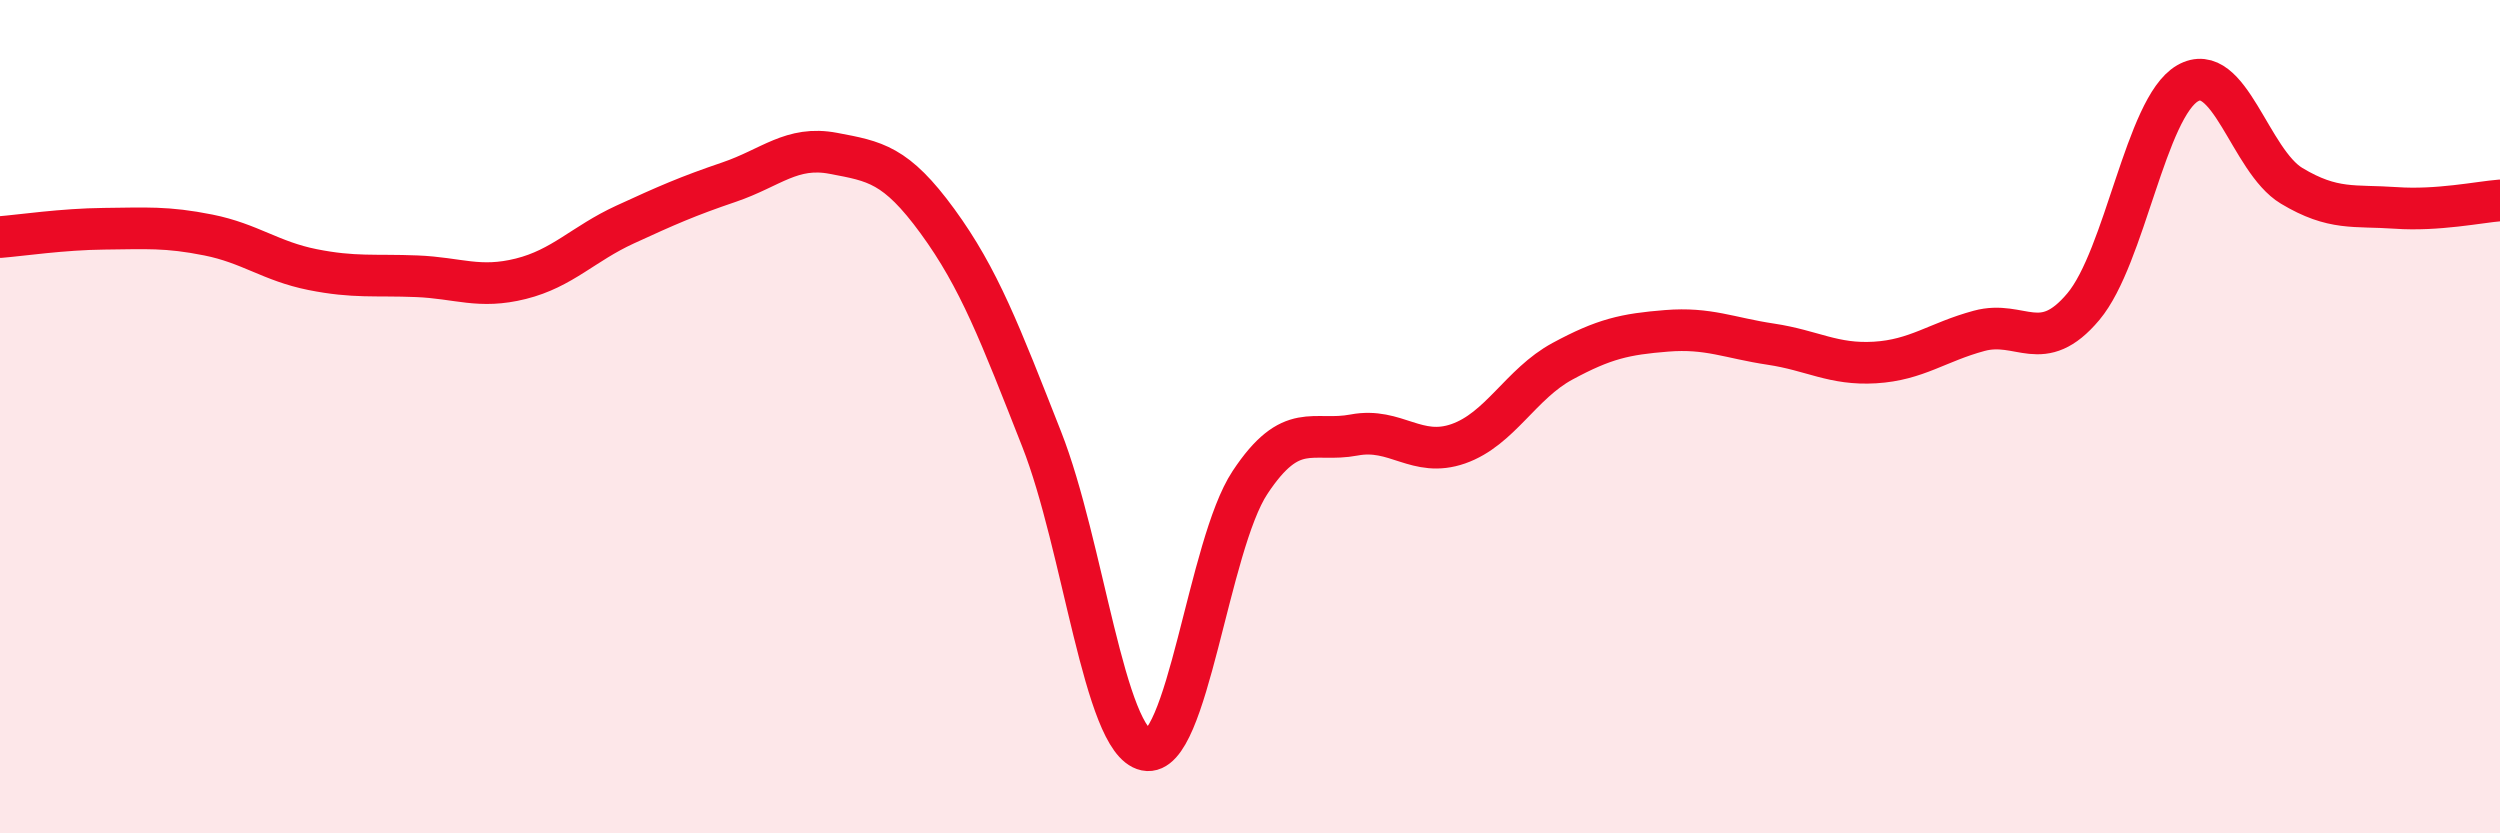
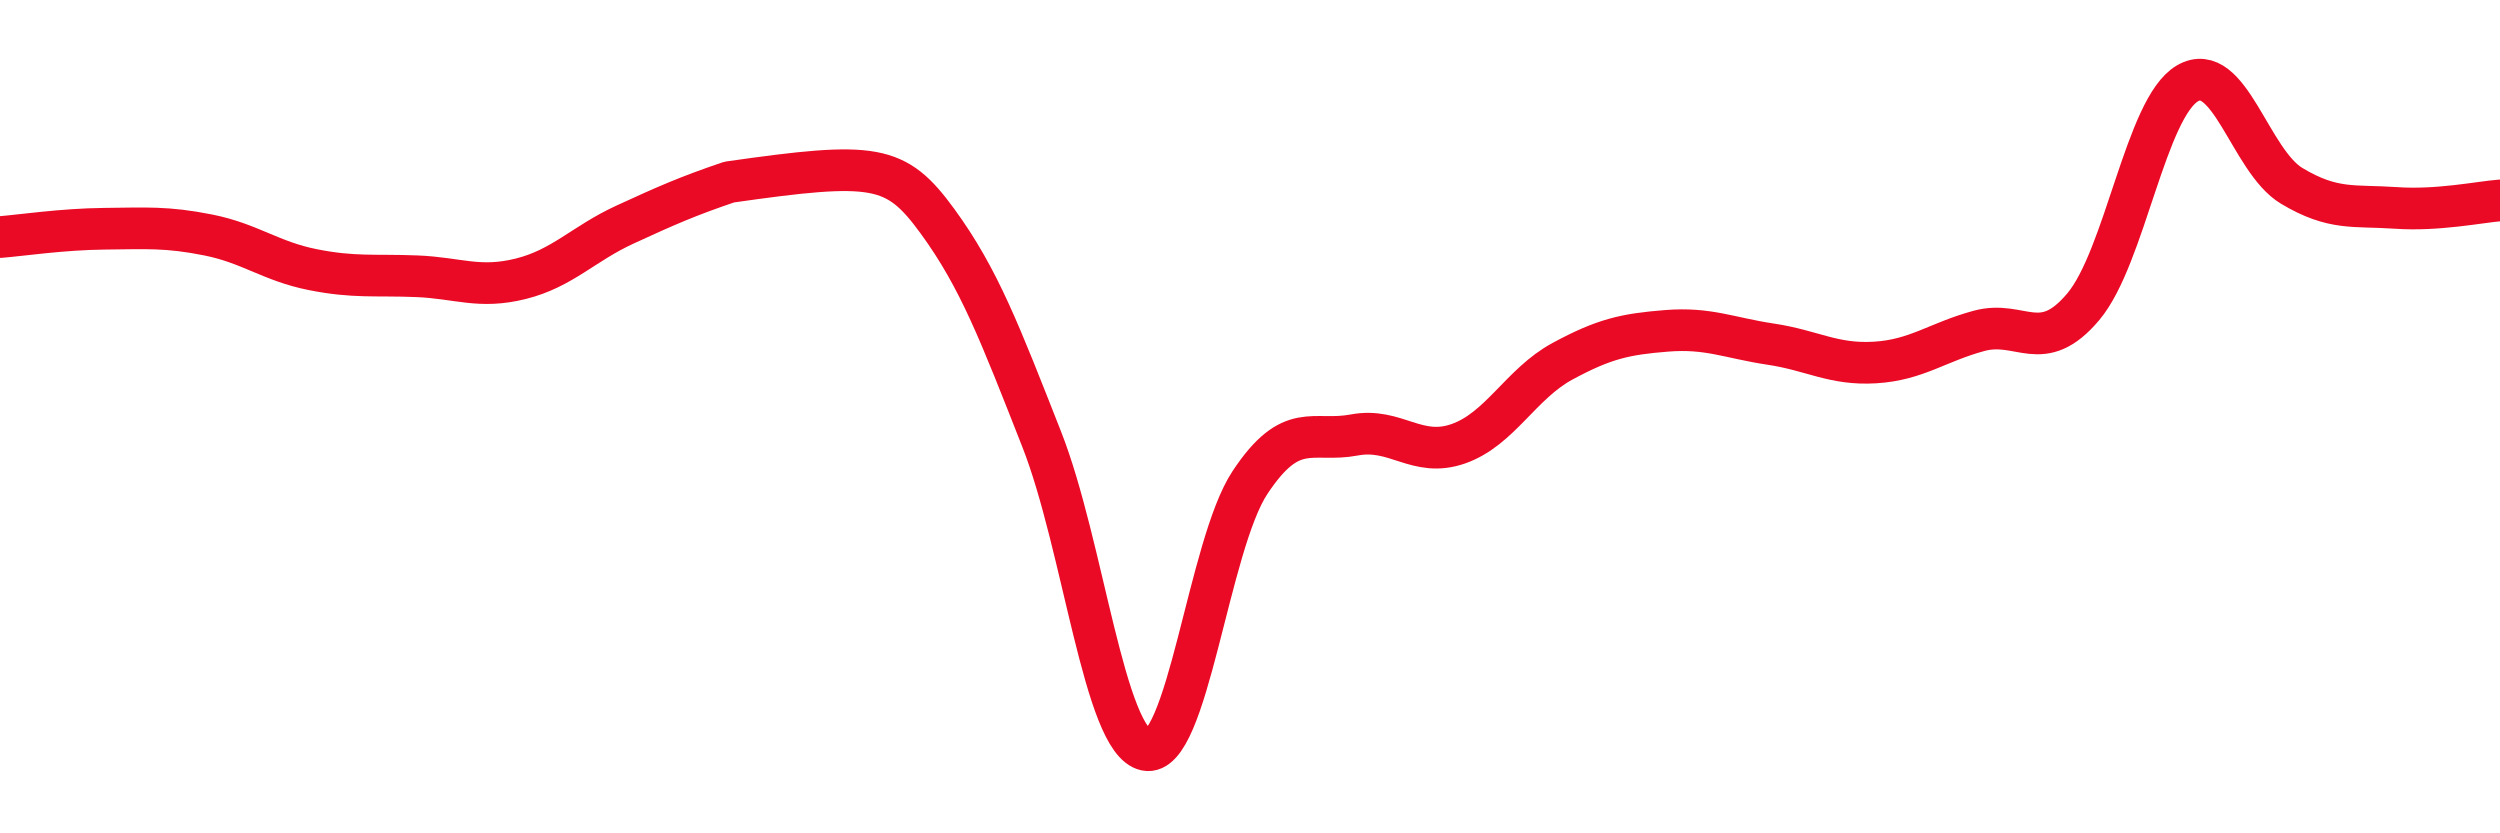
<svg xmlns="http://www.w3.org/2000/svg" width="60" height="20" viewBox="0 0 60 20">
-   <path d="M 0,5.69 C 0.5,5.65 1.5,5.5 2.5,5.49 C 3.5,5.48 4,5.44 5,5.64 C 6,5.84 6.5,6.27 7.5,6.47 C 8.5,6.67 9,6.59 10,6.63 C 11,6.67 11.5,6.94 12.5,6.69 C 13.5,6.44 14,5.85 15,5.39 C 16,4.93 16.5,4.71 17.5,4.37 C 18.5,4.03 19,3.49 20,3.68 C 21,3.87 21.5,3.94 22.5,5.31 C 23.5,6.68 24,8 25,10.54 C 26,13.08 26.5,17.79 27.5,18 C 28.5,18.21 29,13.09 30,11.58 C 31,10.07 31.5,10.63 32.5,10.44 C 33.5,10.25 34,11 35,10.65 C 36,10.3 36.5,9.21 37.5,8.67 C 38.5,8.13 39,8.02 40,7.94 C 41,7.86 41.5,8.11 42.5,8.26 C 43.5,8.41 44,8.76 45,8.7 C 46,8.64 46.5,8.21 47.5,7.94 C 48.5,7.67 49,8.55 50,7.36 C 51,6.17 51.5,2.58 52.5,2 C 53.5,1.42 54,3.86 55,4.46 C 56,5.06 56.5,4.92 57.5,4.99 C 58.5,5.06 59.5,4.85 60,4.81L60 20L0 20Z" fill="#EB0A25" opacity="0.1" stroke-linecap="round" stroke-linejoin="round" />
-   <path d="M 0,5.69 C 0.5,5.65 1.5,5.5 2.5,5.49 C 3.5,5.48 4,5.44 5,5.64 C 6,5.84 6.5,6.27 7.5,6.47 C 8.5,6.67 9,6.59 10,6.63 C 11,6.67 11.5,6.94 12.5,6.69 C 13.5,6.44 14,5.85 15,5.39 C 16,4.93 16.5,4.71 17.5,4.37 C 18.5,4.03 19,3.49 20,3.68 C 21,3.87 21.5,3.94 22.5,5.31 C 23.5,6.68 24,8 25,10.54 C 26,13.08 26.5,17.79 27.5,18 C 28.5,18.21 29,13.09 30,11.58 C 31,10.07 31.5,10.63 32.5,10.44 C 33.5,10.25 34,11 35,10.65 C 36,10.3 36.5,9.21 37.5,8.67 C 38.5,8.13 39,8.02 40,7.94 C 41,7.86 41.5,8.11 42.5,8.26 C 43.5,8.41 44,8.76 45,8.7 C 46,8.64 46.5,8.21 47.5,7.94 C 48.5,7.67 49,8.55 50,7.36 C 51,6.17 51.5,2.58 52.5,2 C 53.5,1.42 54,3.86 55,4.46 C 56,5.06 56.5,4.92 57.5,4.99 C 58.5,5.06 59.5,4.85 60,4.81" stroke="#EB0A25" stroke-width="1" fill="none" stroke-linecap="round" stroke-linejoin="round" />
+   <path d="M 0,5.69 C 0.5,5.65 1.5,5.5 2.5,5.49 C 3.5,5.48 4,5.44 5,5.64 C 6,5.84 6.5,6.27 7.5,6.47 C 8.5,6.67 9,6.59 10,6.63 C 11,6.67 11.5,6.94 12.5,6.69 C 13.5,6.44 14,5.85 15,5.39 C 16,4.93 16.5,4.71 17.5,4.37 C 21,3.87 21.5,3.94 22.5,5.31 C 23.5,6.68 24,8 25,10.54 C 26,13.08 26.5,17.79 27.5,18 C 28.5,18.21 29,13.09 30,11.58 C 31,10.07 31.5,10.63 32.5,10.44 C 33.5,10.25 34,11 35,10.65 C 36,10.3 36.5,9.21 37.5,8.67 C 38.5,8.13 39,8.02 40,7.94 C 41,7.86 41.5,8.11 42.5,8.26 C 43.5,8.41 44,8.76 45,8.7 C 46,8.64 46.5,8.21 47.5,7.94 C 48.5,7.67 49,8.55 50,7.36 C 51,6.17 51.5,2.58 52.5,2 C 53.5,1.42 54,3.86 55,4.46 C 56,5.06 56.5,4.92 57.5,4.99 C 58.5,5.06 59.5,4.85 60,4.81" stroke="#EB0A25" stroke-width="1" fill="none" stroke-linecap="round" stroke-linejoin="round" />
</svg>